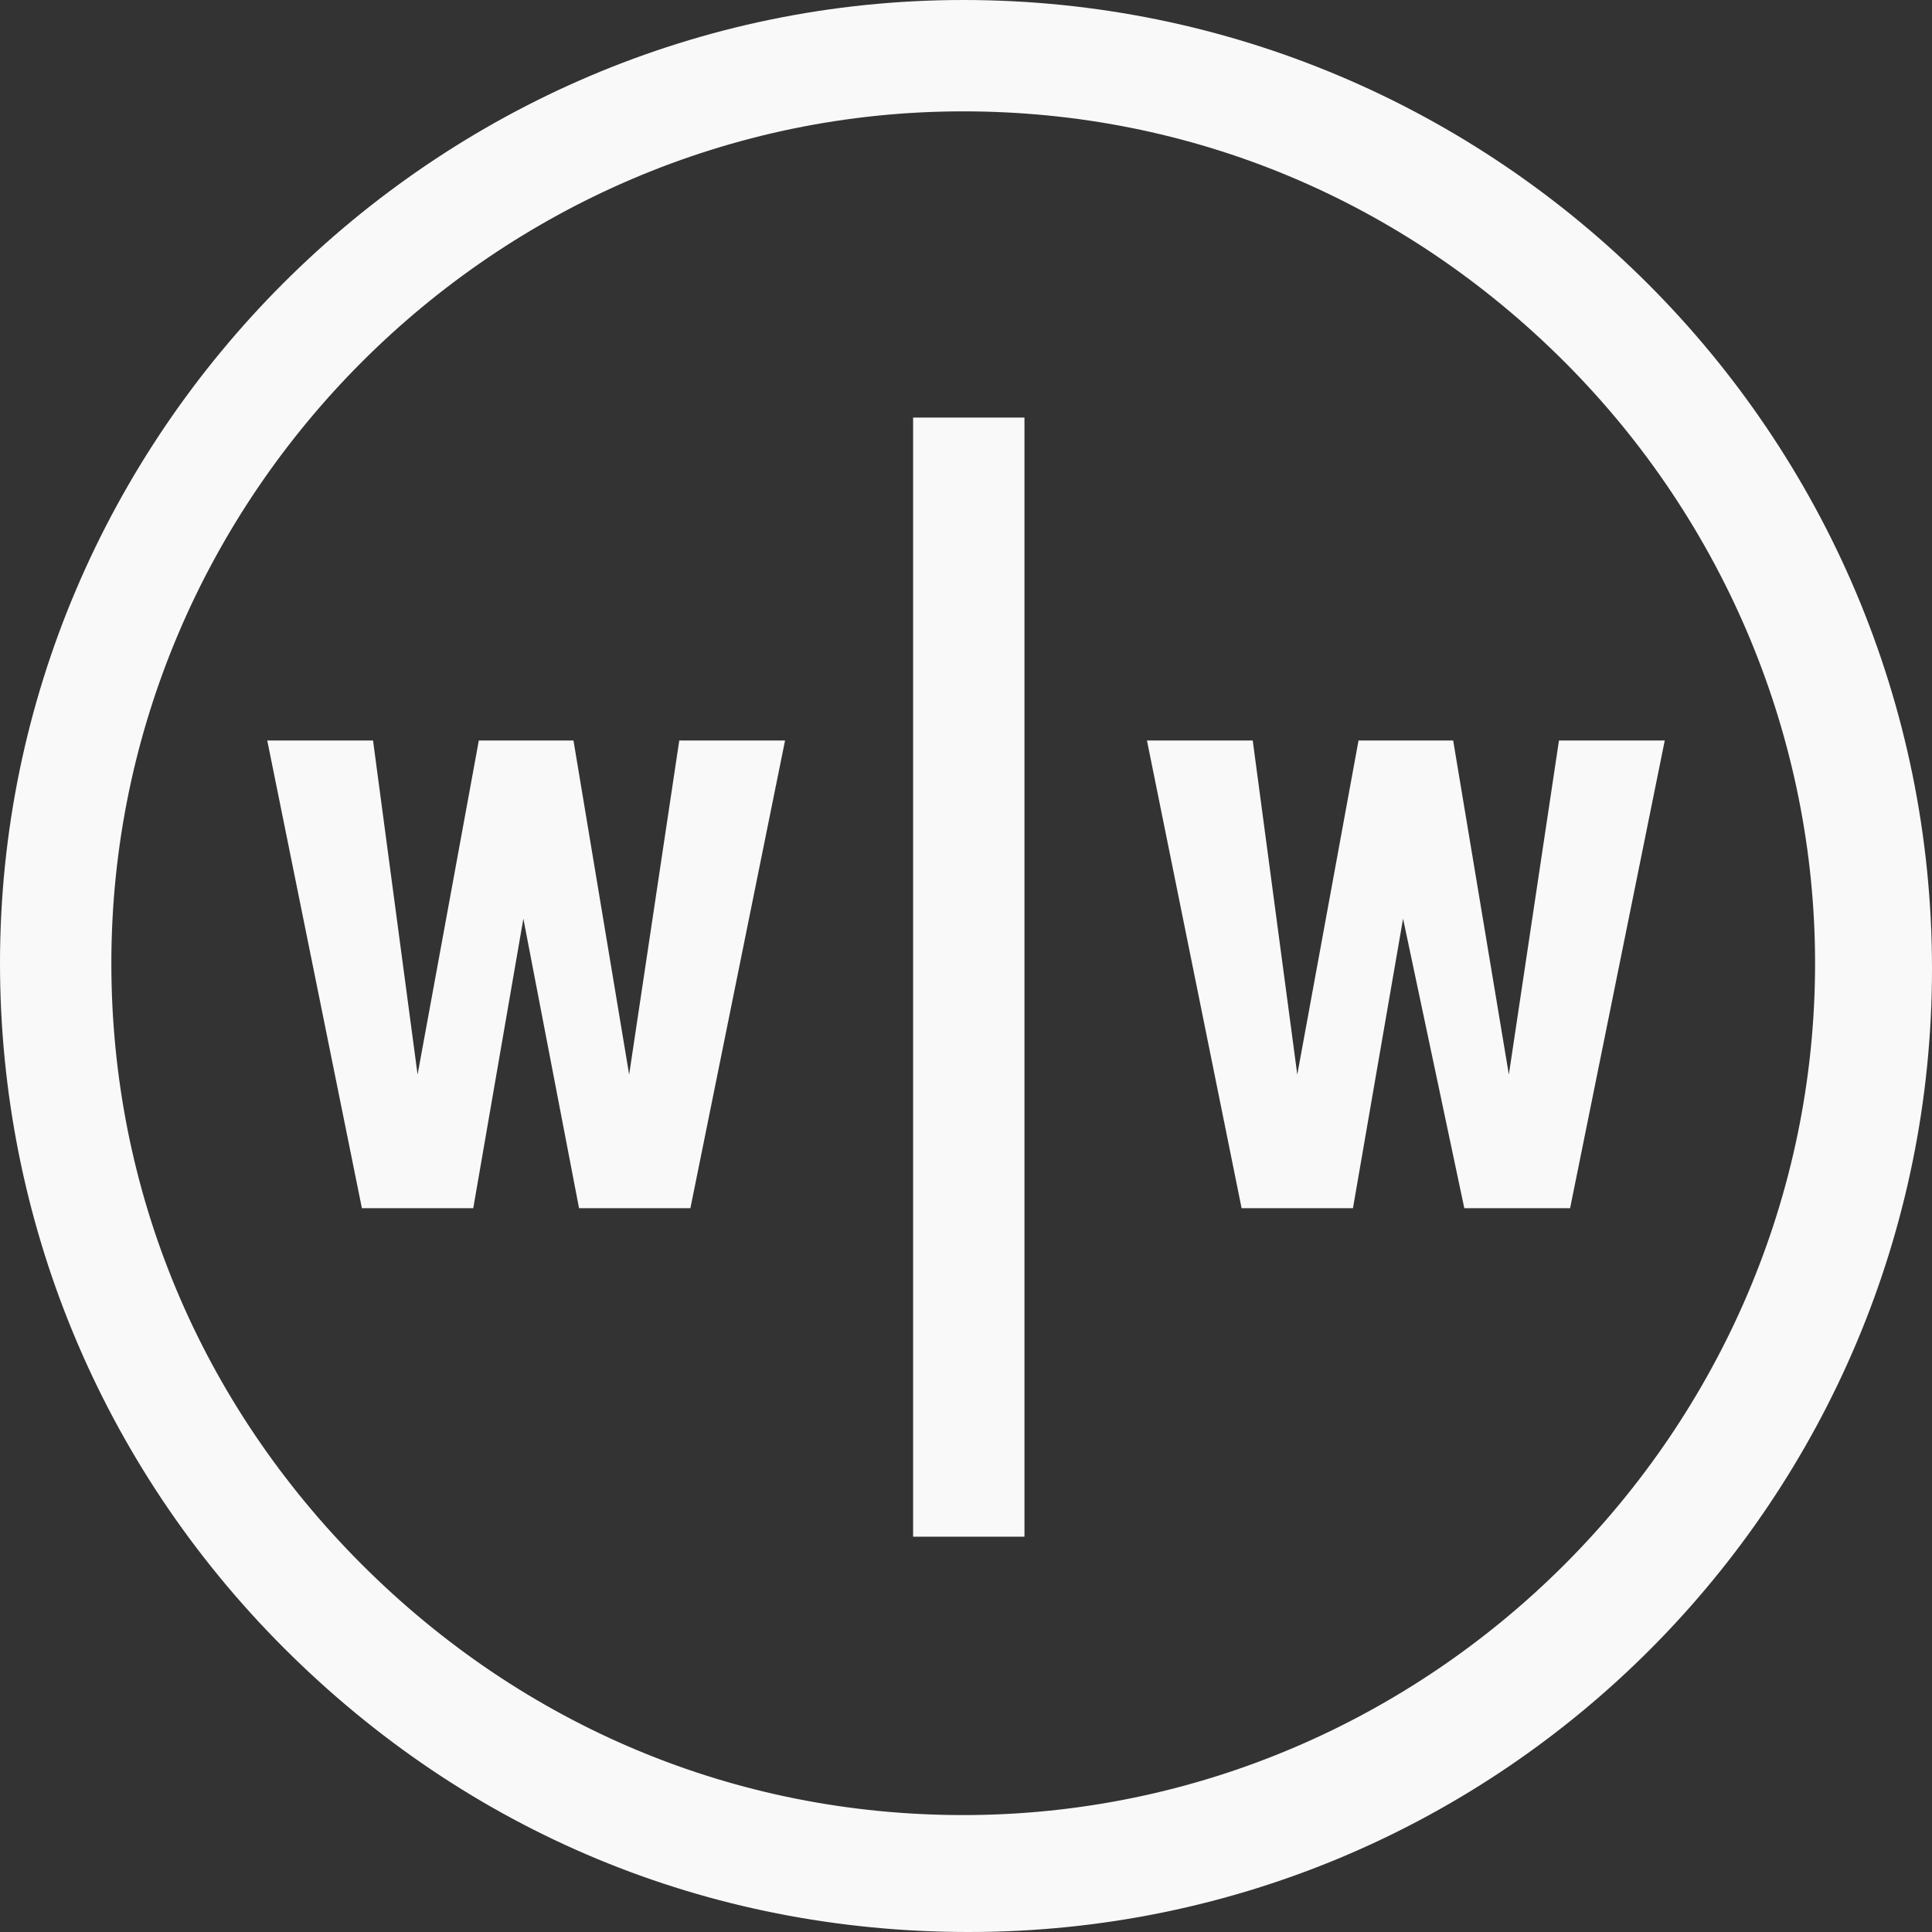
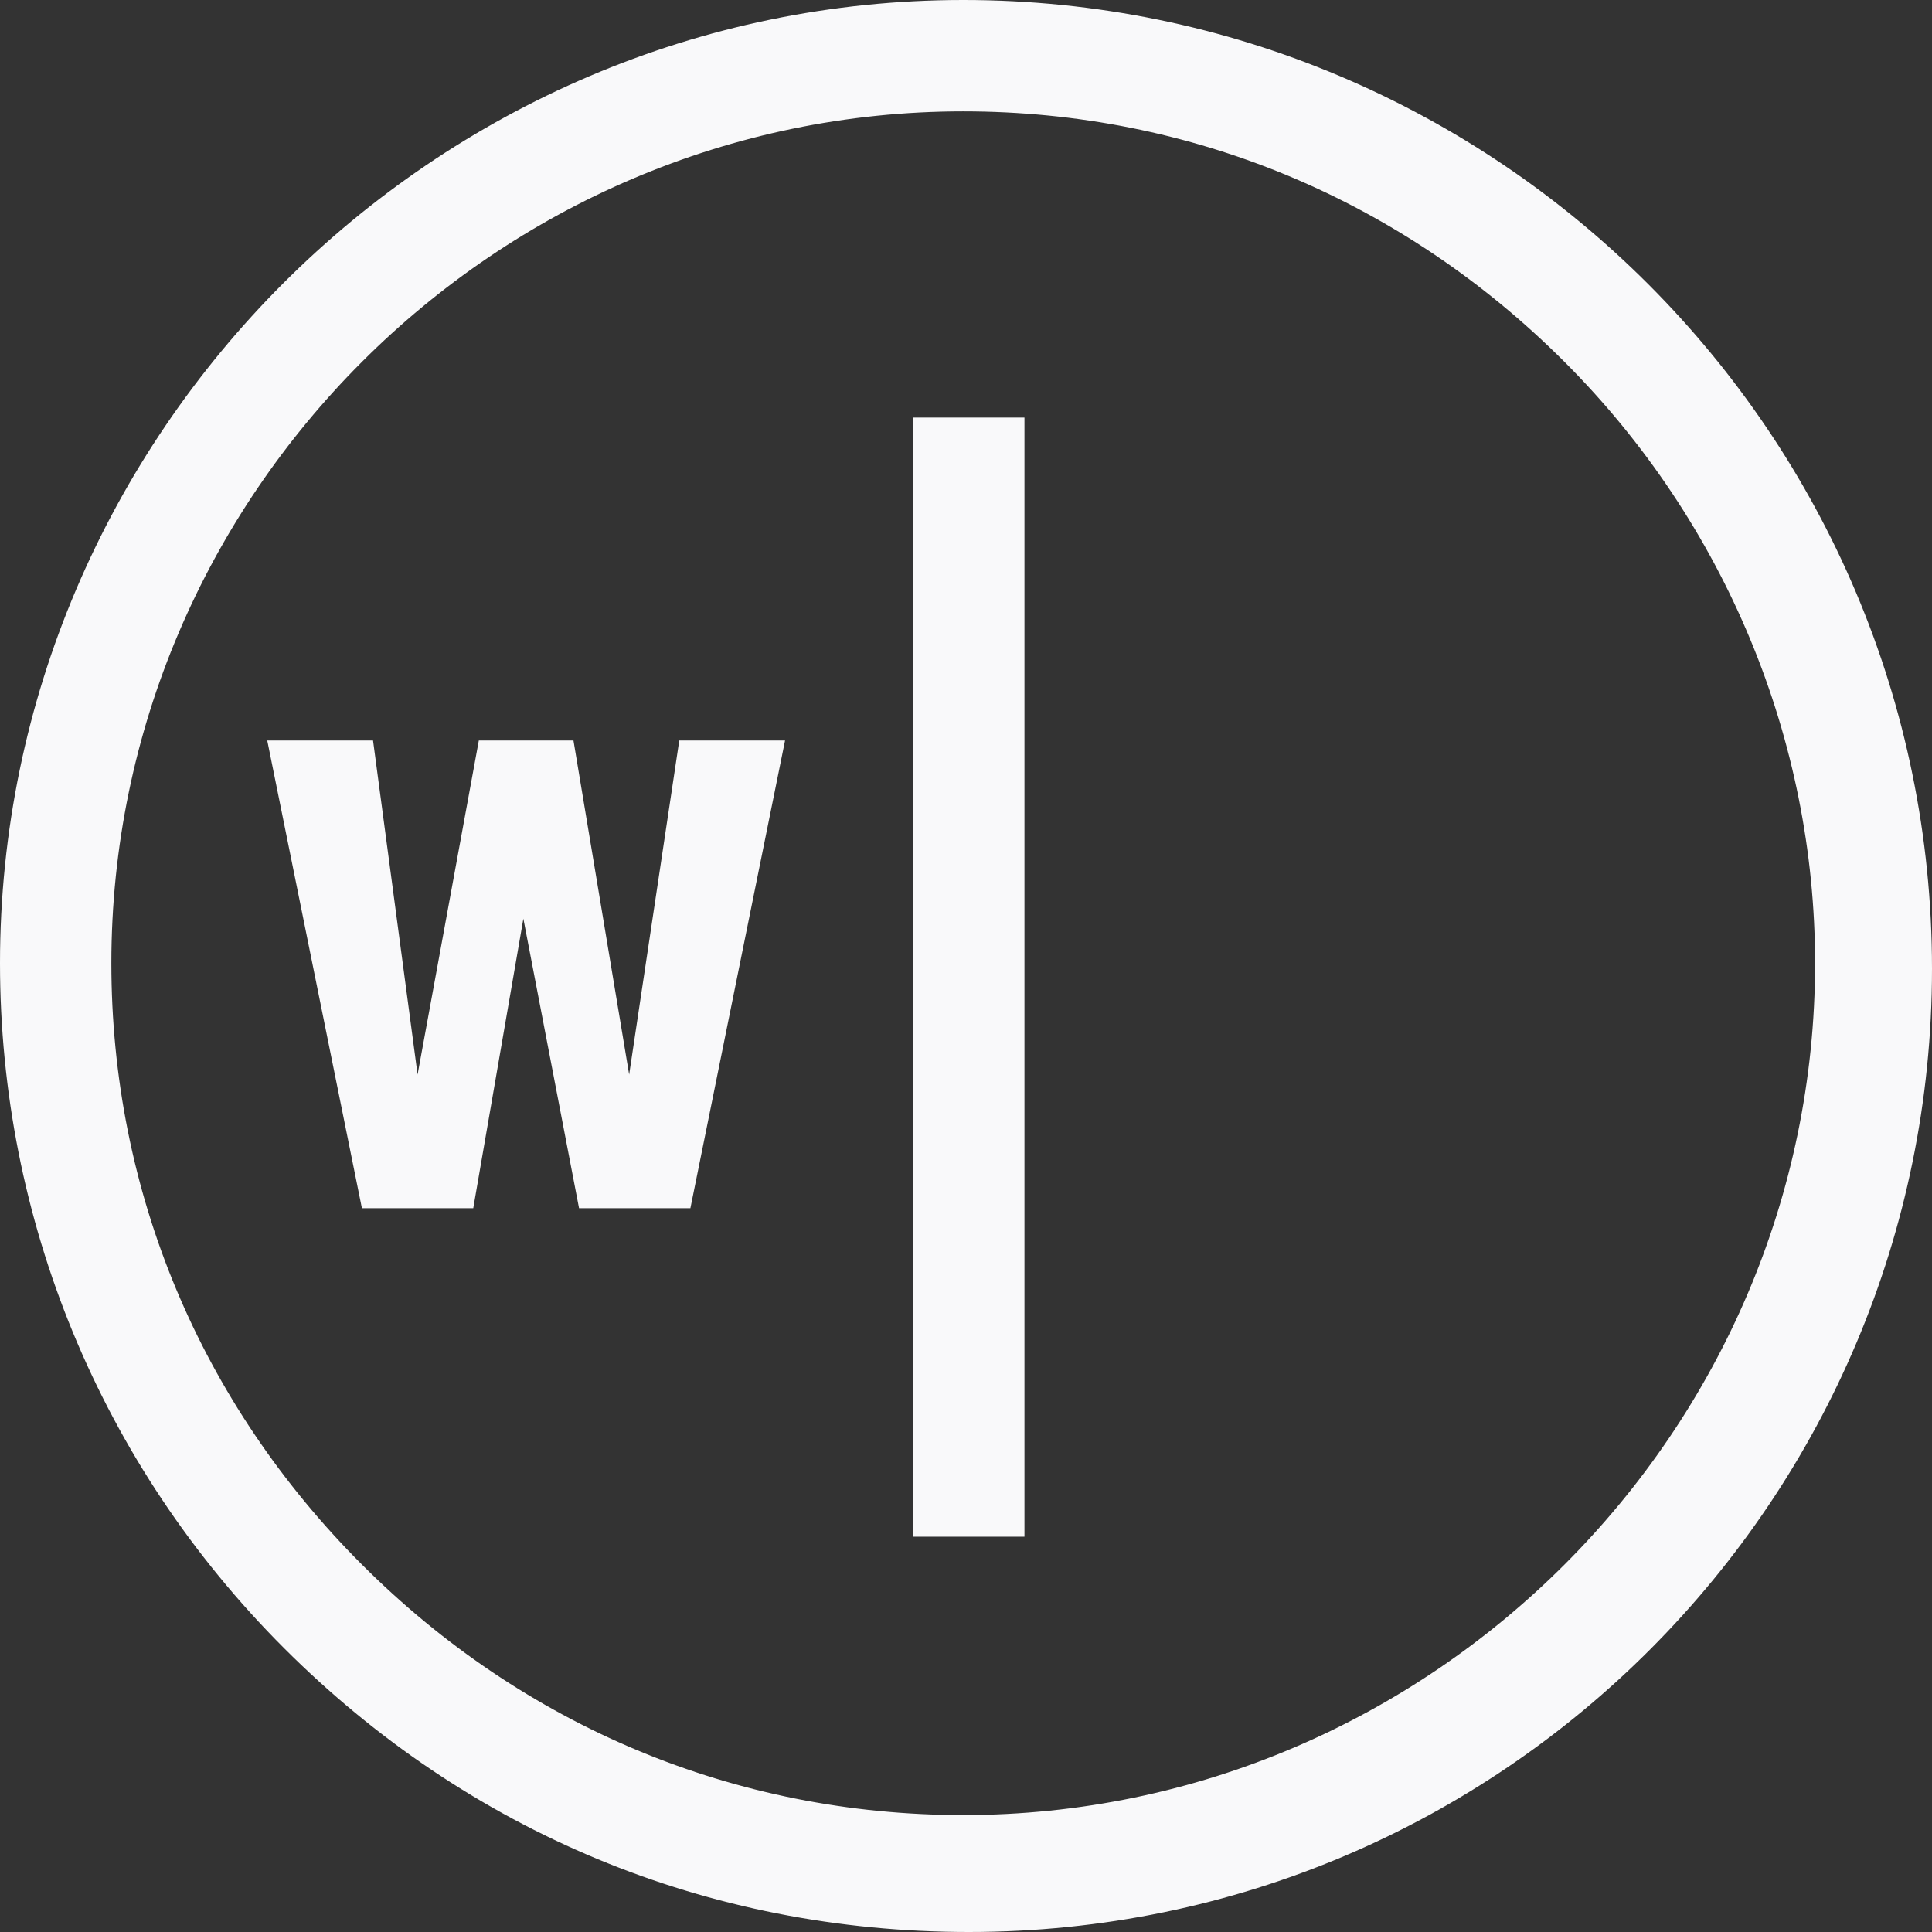
<svg xmlns="http://www.w3.org/2000/svg" version="1.1" id="Layer_1" x="0px" y="0px" viewBox="0 0 34.7 34.7" enable-background="new 0 0 34.7 34.7" xml:space="preserve">
  <rect x="0" y="0" width="34.7" height="34.7" fill="#333333" stroke="none" />
  <g>
    <path fill="#F9F9FA" d="M17.3,0C7.8,0,0,7.8,0,17.3c0,4.6,1.8,9,5.1,12.3c3.3,3.3,7.6,5.1,12.3,5.1c9.6,0,17.3-7.8,17.3-17.3   C34.7,7.8,26.9,0,17.3,0z M32.6,17.3c0,8.4-6.9,15.3-15.3,15.3c-4.1,0-7.9-1.6-10.8-4.5c-2.9-2.9-4.5-6.7-4.5-10.8   c0-8.4,6.9-15.3,15.3-15.3c4.1,0,7.9,1.6,10.8,4.5C31,9.4,32.6,13.3,32.6,17.3z" />
    <g>
      <rect x="16.4" y="7.5" fill="#F9F9FA" width="2" height="20.1" />
      <polygon fill="#F9F9FA" points="11.3,19.3 10.3,13.3 8.6,13.3 7.5,19.3 6.7,13.3 4.8,13.3 6.5,21.7 8.5,21.7 9.4,16.5 10.4,21.7     12.4,21.7 14.1,13.3 12.2,13.3   " />
-       <polygon fill="#F9F9FA" points="27.1,19.3 26.1,13.3 24.4,13.3 23.3,19.3 22.5,13.3 20.6,13.3 22.3,21.7 24.3,21.7 25.2,16.5     26.3,21.7 28.2,21.7 29.9,13.3 28,13.3   " />
    </g>
  </g>
</svg>